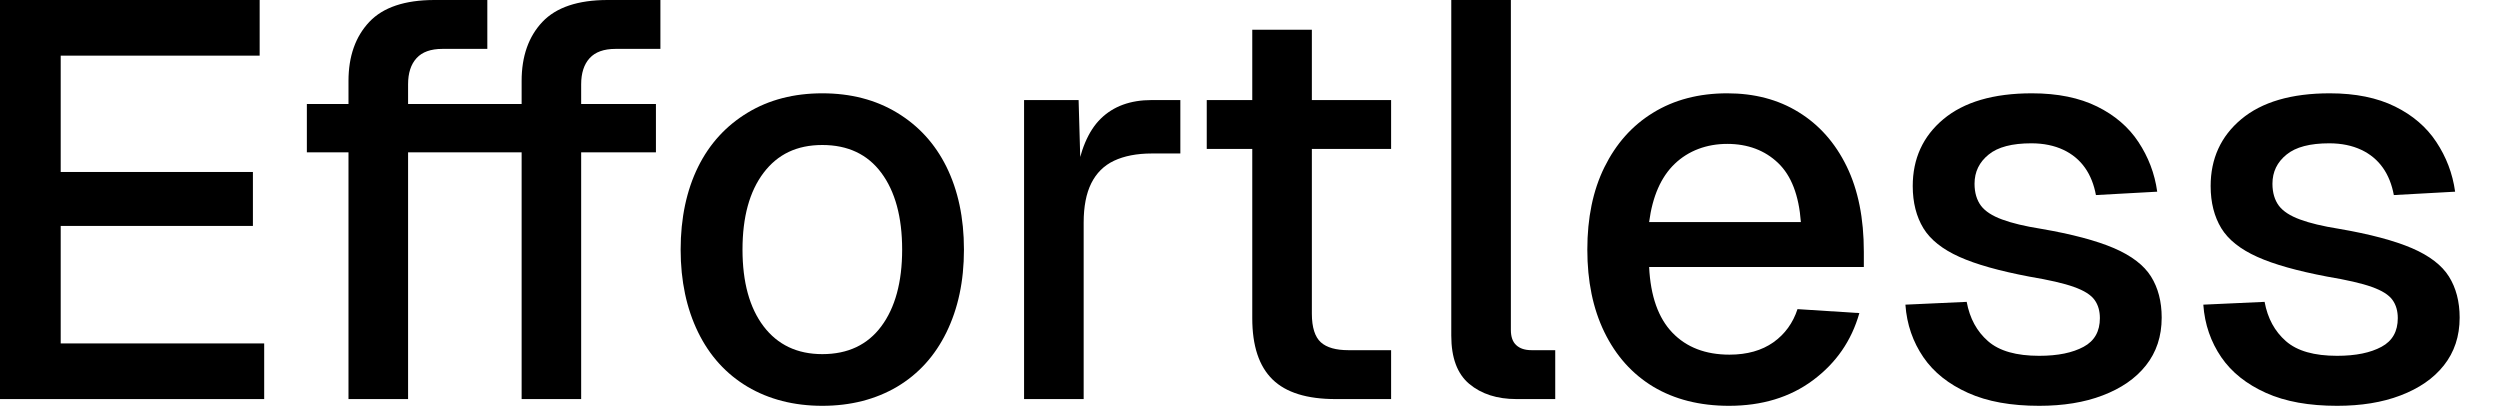
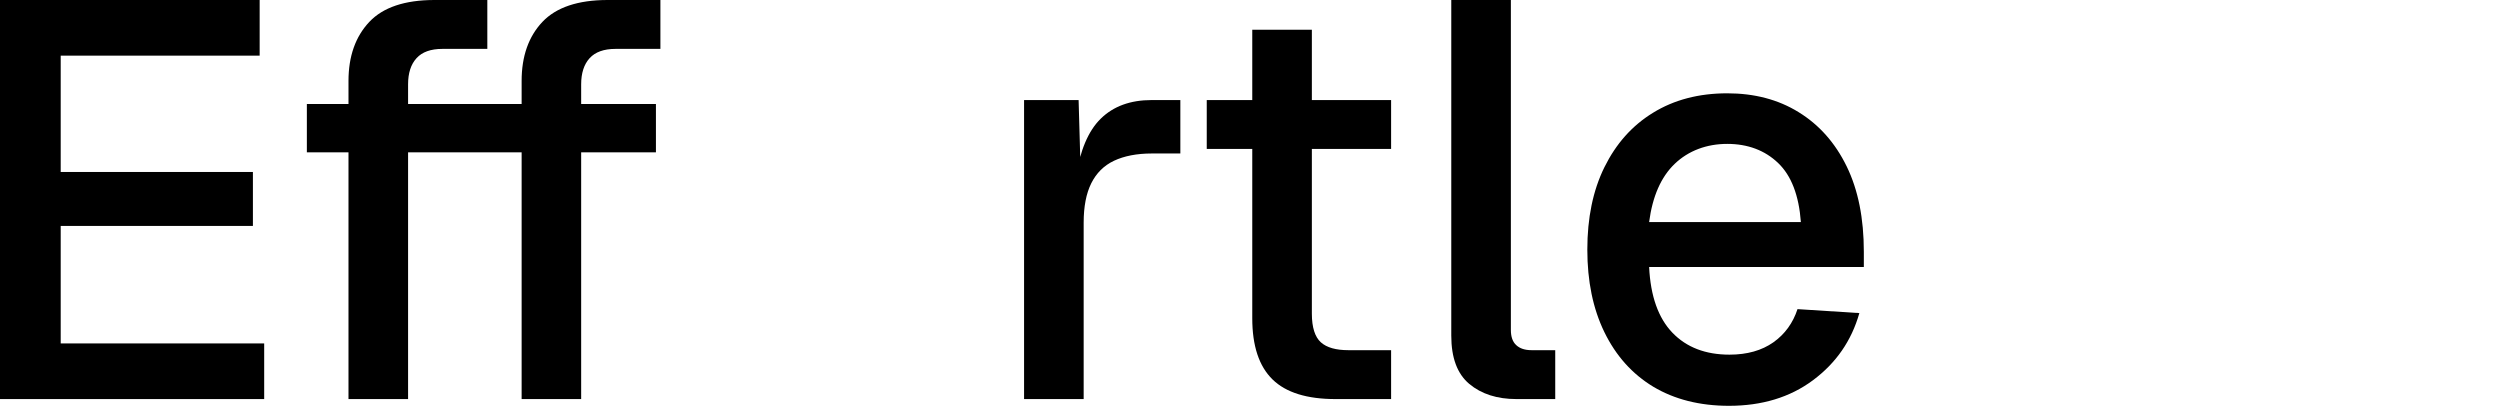
<svg xmlns="http://www.w3.org/2000/svg" fill="none" height="100%" overflow="visible" preserveAspectRatio="none" style="display: block;" viewBox="0 0 43 7" width="100%">
  <g id="Group">
    <path d="M-0 6.864V2.19038e-05H4.466V0.957H1.044V2.958H4.35V3.886H1.044V5.907H4.544V6.864H-0Z" fill="black" id="Vector" />
    <path d="M5.278 2.62V1.789H8.304V2.62H5.278ZM5.994 6.864V1.392C5.994 0.967 6.115 0.628 6.352 0.377C6.588 0.126 6.965 2.19038e-05 7.473 2.19038e-05H8.382V0.841H7.608C7.41 0.841 7.26 0.894 7.164 1.001C7.067 1.107 7.019 1.257 7.019 1.45V6.864H5.994ZM8.256 2.62V1.789H11.282V2.62H8.256ZM8.972 6.864V1.392C8.972 0.967 9.092 0.628 9.329 0.377C9.566 0.126 9.943 2.19038e-05 10.451 2.19038e-05H11.359V0.841H10.586C10.388 0.841 10.238 0.894 10.141 1.001C10.045 1.107 9.996 1.257 9.996 1.45V6.864H8.972Z" fill="black" id="Vector_2" />
-     <path d="M14.144 6.98C13.655 6.98 13.225 6.869 12.858 6.652C12.491 6.434 12.205 6.12 12.007 5.714C11.809 5.308 11.707 4.834 11.707 4.293C11.707 3.751 11.809 3.273 12.007 2.871C12.205 2.47 12.491 2.161 12.858 1.939C13.225 1.716 13.655 1.605 14.144 1.605C14.632 1.605 15.062 1.716 15.43 1.939C15.797 2.161 16.082 2.47 16.28 2.871C16.478 3.273 16.58 3.746 16.58 4.293C16.58 4.839 16.478 5.308 16.28 5.714C16.082 6.12 15.797 6.434 15.43 6.652C15.062 6.869 14.632 6.98 14.144 6.98ZM14.144 6.091C14.584 6.091 14.922 5.931 15.159 5.612C15.396 5.293 15.517 4.853 15.517 4.293C15.517 3.732 15.396 3.292 15.159 2.973C14.922 2.654 14.584 2.494 14.144 2.494C13.704 2.494 13.375 2.654 13.133 2.973C12.892 3.292 12.771 3.732 12.771 4.293C12.771 4.853 12.892 5.293 13.133 5.612C13.375 5.931 13.713 6.091 14.144 6.091Z" fill="black" id="Vector_3" />
    <path d="M17.614 6.864V1.721H18.552L18.591 3.084L18.504 3.055C18.576 2.591 18.716 2.253 18.934 2.04C19.151 1.828 19.441 1.721 19.809 1.721H20.302V2.64H19.809C19.553 2.64 19.335 2.683 19.161 2.765C18.987 2.847 18.857 2.978 18.77 3.152C18.683 3.326 18.639 3.553 18.639 3.829V6.864H17.614Z" fill="black" id="Vector_4" />
    <path d="M20.756 2.562V1.721H23.927V2.562H20.756ZM22.97 6.864C22.482 6.864 22.119 6.753 21.887 6.526C21.655 6.298 21.539 5.95 21.539 5.472V0.512H22.564V5.395C22.564 5.631 22.617 5.796 22.719 5.888C22.82 5.979 22.98 6.023 23.192 6.023H23.927V6.864H22.97Z" fill="black" id="Vector_5" />
    <path d="M26.083 6.864C25.75 6.864 25.479 6.777 25.271 6.603C25.064 6.429 24.962 6.153 24.962 5.772V2.19038e-05H25.987V5.675C25.987 5.791 26.016 5.878 26.079 5.936C26.141 5.994 26.228 6.023 26.344 6.023H26.75V6.864H26.083Z" fill="black" id="Vector_6" />
    <path d="M29.738 6.98C29.235 6.98 28.8 6.869 28.437 6.652C28.075 6.434 27.794 6.12 27.596 5.714C27.398 5.308 27.302 4.834 27.302 4.293C27.302 3.751 27.398 3.277 27.596 2.876C27.794 2.475 28.07 2.161 28.433 1.939C28.795 1.716 29.221 1.605 29.709 1.605C30.173 1.605 30.584 1.711 30.936 1.929C31.289 2.146 31.565 2.456 31.763 2.862C31.961 3.268 32.058 3.756 32.058 4.331V4.592H28.365C28.389 5.095 28.524 5.472 28.766 5.723C29.008 5.975 29.337 6.1 29.747 6.1C30.052 6.1 30.303 6.028 30.502 5.888C30.7 5.748 30.84 5.554 30.917 5.317L31.981 5.385C31.845 5.864 31.579 6.245 31.183 6.54C30.787 6.835 30.303 6.98 29.738 6.98ZM28.365 3.819H30.975C30.941 3.36 30.811 3.021 30.584 2.804C30.357 2.586 30.062 2.475 29.709 2.475C29.356 2.475 29.042 2.591 28.805 2.818C28.568 3.045 28.423 3.379 28.365 3.819Z" fill="black" id="Vector_7" />
-     <path d="M35.074 6.98C34.591 6.98 34.184 6.908 33.851 6.758C33.517 6.608 33.261 6.405 33.082 6.144C32.904 5.883 32.797 5.583 32.773 5.24L33.827 5.192C33.88 5.477 34.001 5.699 34.194 5.868C34.388 6.038 34.682 6.12 35.074 6.12C35.398 6.12 35.649 6.067 35.838 5.965C36.026 5.864 36.118 5.699 36.118 5.472C36.118 5.351 36.089 5.245 36.026 5.158C35.963 5.071 35.847 4.998 35.673 4.936C35.499 4.873 35.243 4.815 34.9 4.757C34.392 4.66 33.991 4.549 33.701 4.418C33.411 4.288 33.203 4.123 33.082 3.925C32.962 3.727 32.899 3.485 32.899 3.2C32.899 2.731 33.073 2.345 33.426 2.05C33.779 1.755 34.286 1.605 34.948 1.605C35.393 1.605 35.765 1.682 36.07 1.832C36.374 1.982 36.611 2.185 36.78 2.441C36.95 2.697 37.061 2.983 37.104 3.297L36.05 3.355C36.017 3.176 35.954 3.016 35.862 2.886C35.77 2.755 35.644 2.649 35.49 2.577C35.335 2.504 35.151 2.465 34.939 2.465C34.61 2.465 34.363 2.528 34.204 2.659C34.044 2.789 33.962 2.954 33.962 3.161C33.962 3.316 34.001 3.442 34.073 3.539C34.146 3.635 34.267 3.713 34.436 3.775C34.605 3.838 34.827 3.891 35.103 3.935C35.639 4.027 36.055 4.138 36.36 4.268C36.664 4.399 36.877 4.563 36.998 4.757C37.119 4.95 37.181 5.187 37.181 5.462C37.181 5.786 37.09 6.057 36.911 6.284C36.732 6.511 36.481 6.681 36.166 6.801C35.852 6.922 35.485 6.98 35.074 6.98Z" fill="black" id="Vector_8" />
-     <path d="M40.198 6.98C39.715 6.98 39.309 6.908 38.975 6.758C38.642 6.608 38.385 6.405 38.206 6.144C38.028 5.883 37.921 5.583 37.897 5.24L38.951 5.192C39.004 5.477 39.125 5.699 39.318 5.868C39.512 6.038 39.806 6.12 40.198 6.12C40.522 6.12 40.773 6.067 40.962 5.965C41.15 5.864 41.242 5.699 41.242 5.472C41.242 5.351 41.213 5.245 41.15 5.158C41.087 5.071 40.971 4.998 40.797 4.936C40.623 4.873 40.367 4.815 40.024 4.757C39.516 4.66 39.115 4.549 38.825 4.418C38.535 4.288 38.327 4.123 38.206 3.925C38.086 3.727 38.023 3.485 38.023 3.2C38.023 2.731 38.197 2.345 38.55 2.05C38.903 1.755 39.41 1.605 40.072 1.605C40.517 1.605 40.889 1.682 41.194 1.832C41.498 1.982 41.735 2.185 41.904 2.441C42.074 2.697 42.185 2.983 42.228 3.297L41.174 3.355C41.141 3.176 41.078 3.016 40.986 2.886C40.894 2.755 40.768 2.649 40.614 2.577C40.459 2.504 40.275 2.465 40.063 2.465C39.734 2.465 39.487 2.528 39.328 2.659C39.168 2.789 39.086 2.954 39.086 3.161C39.086 3.316 39.125 3.442 39.197 3.539C39.27 3.635 39.391 3.713 39.56 3.775C39.729 3.838 39.952 3.891 40.227 3.935C40.764 4.027 41.179 4.138 41.484 4.268C41.788 4.399 42.001 4.563 42.122 4.757C42.243 4.95 42.306 5.187 42.306 5.462C42.306 5.786 42.214 6.057 42.035 6.284C41.856 6.511 41.605 6.681 41.29 6.801C40.976 6.922 40.609 6.98 40.198 6.98Z" fill="black" id="Vector_9" />
  </g>
</svg>